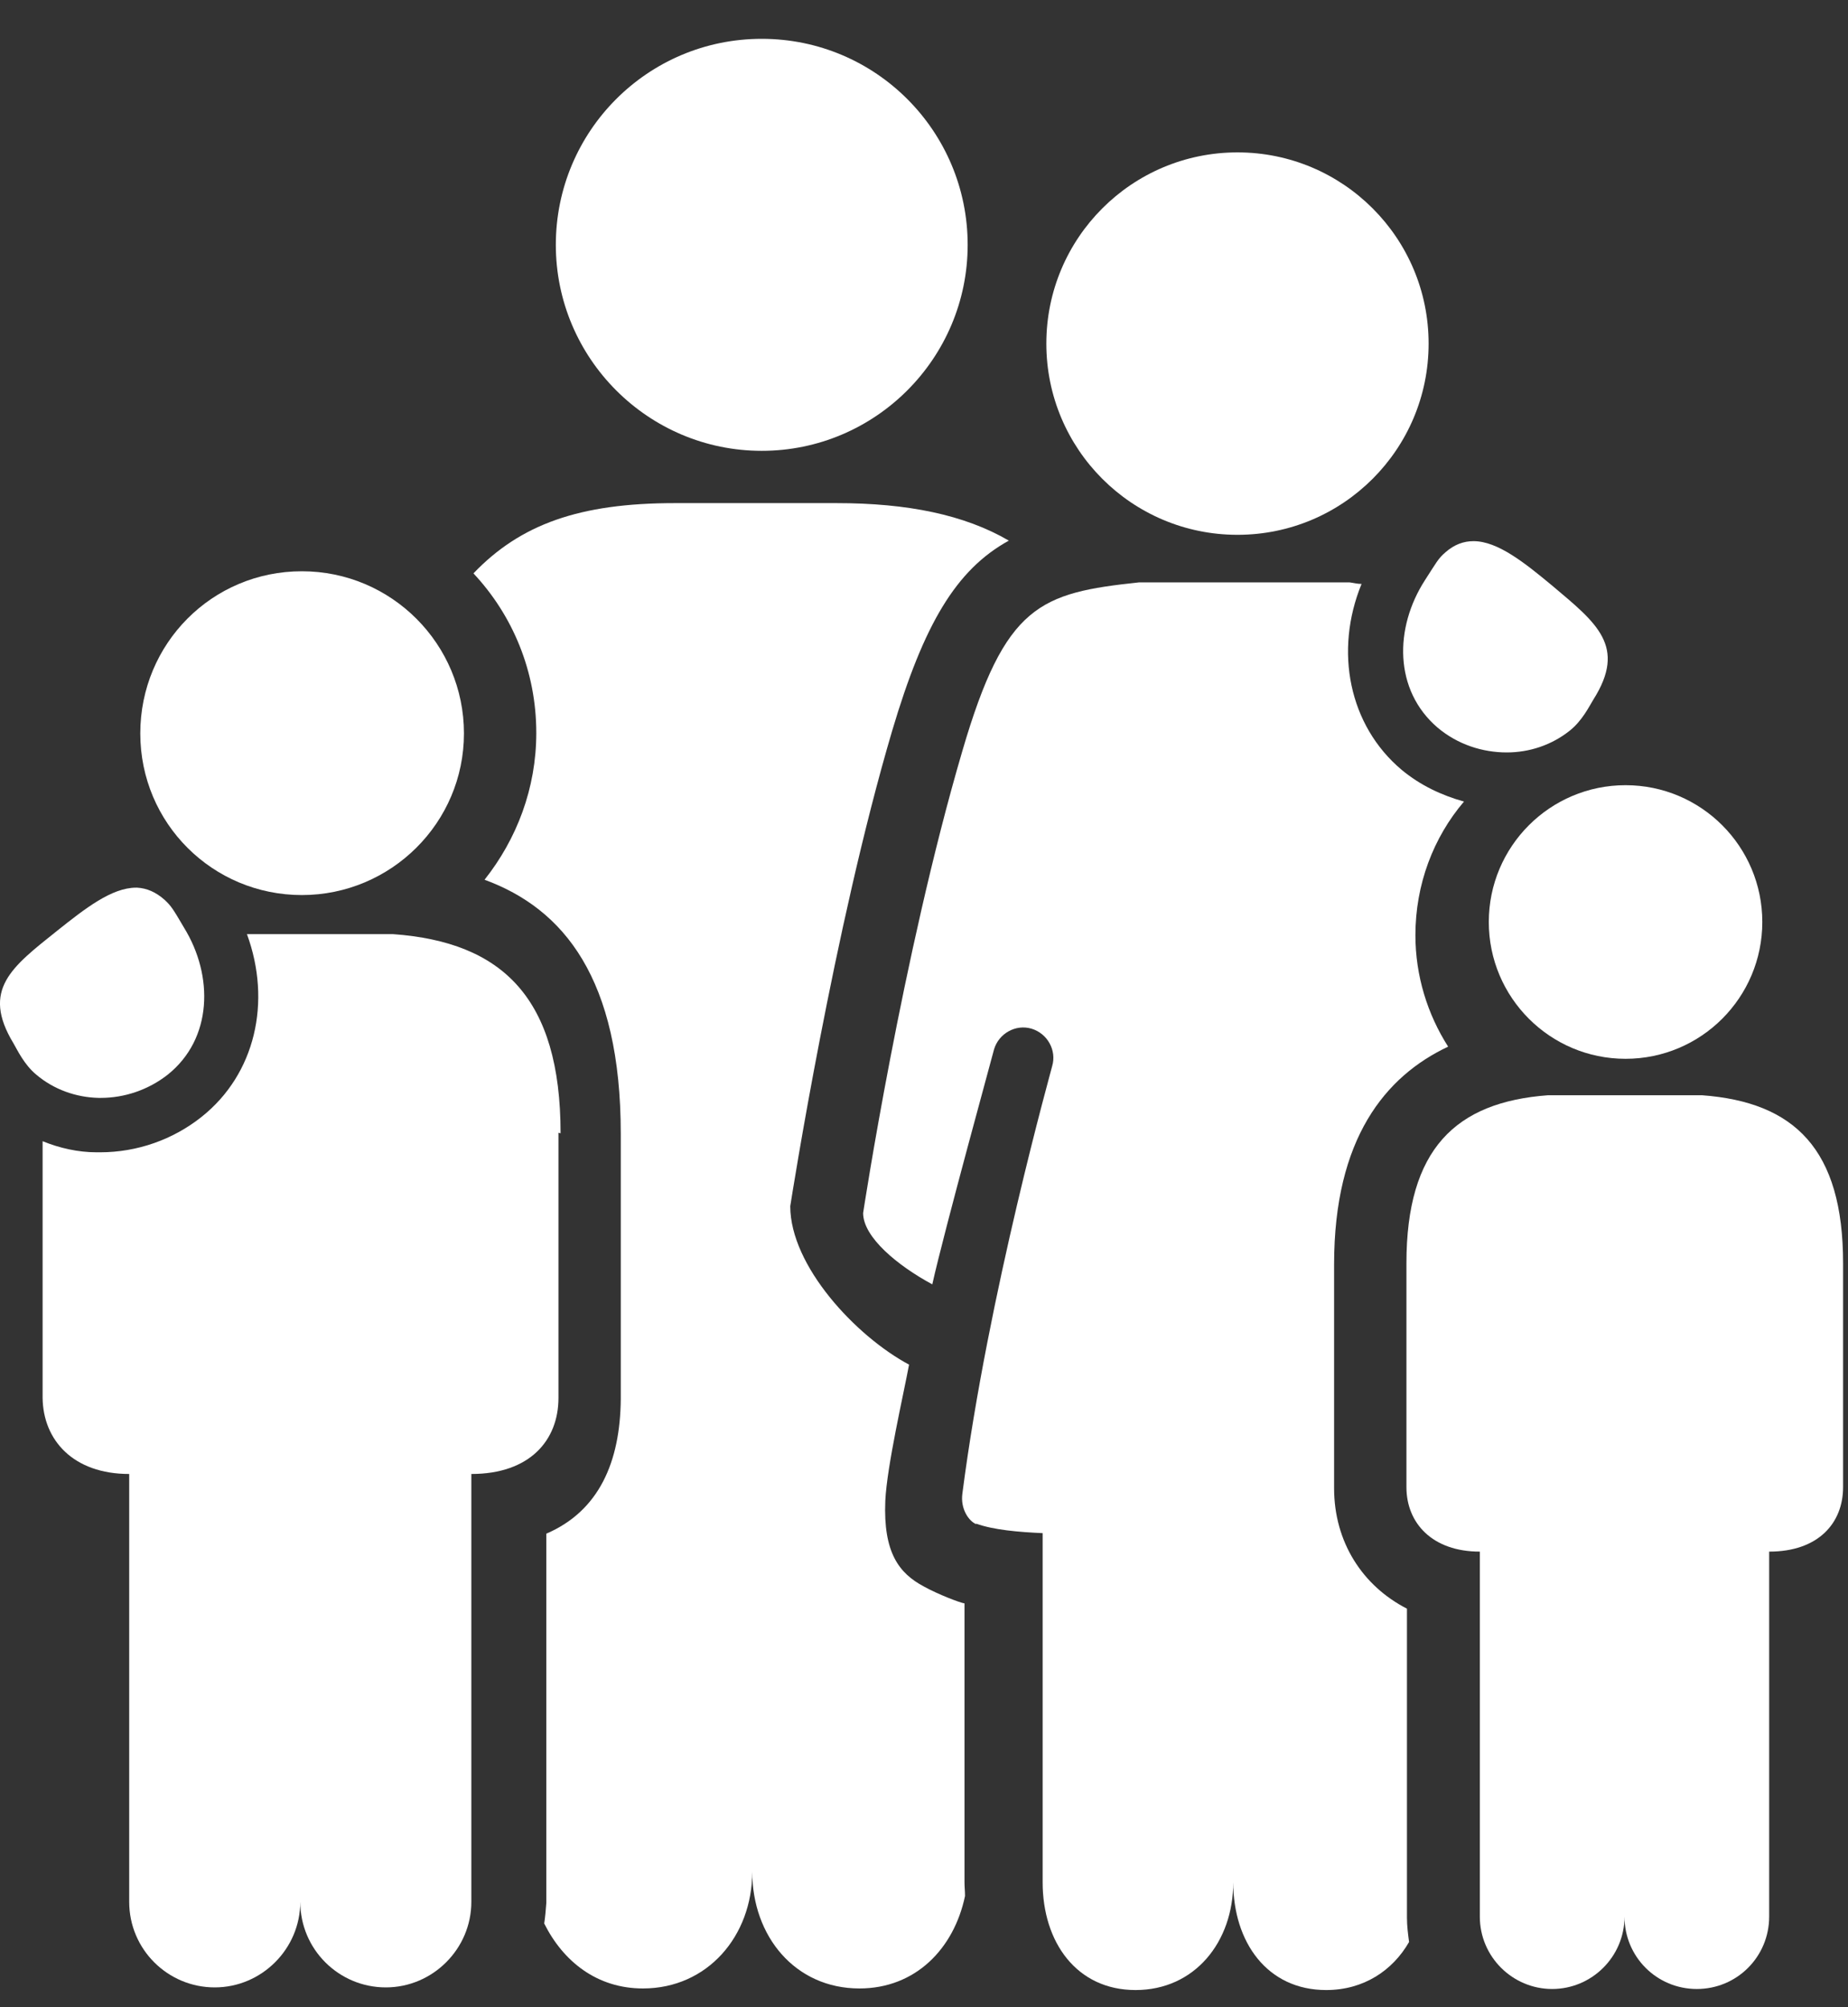
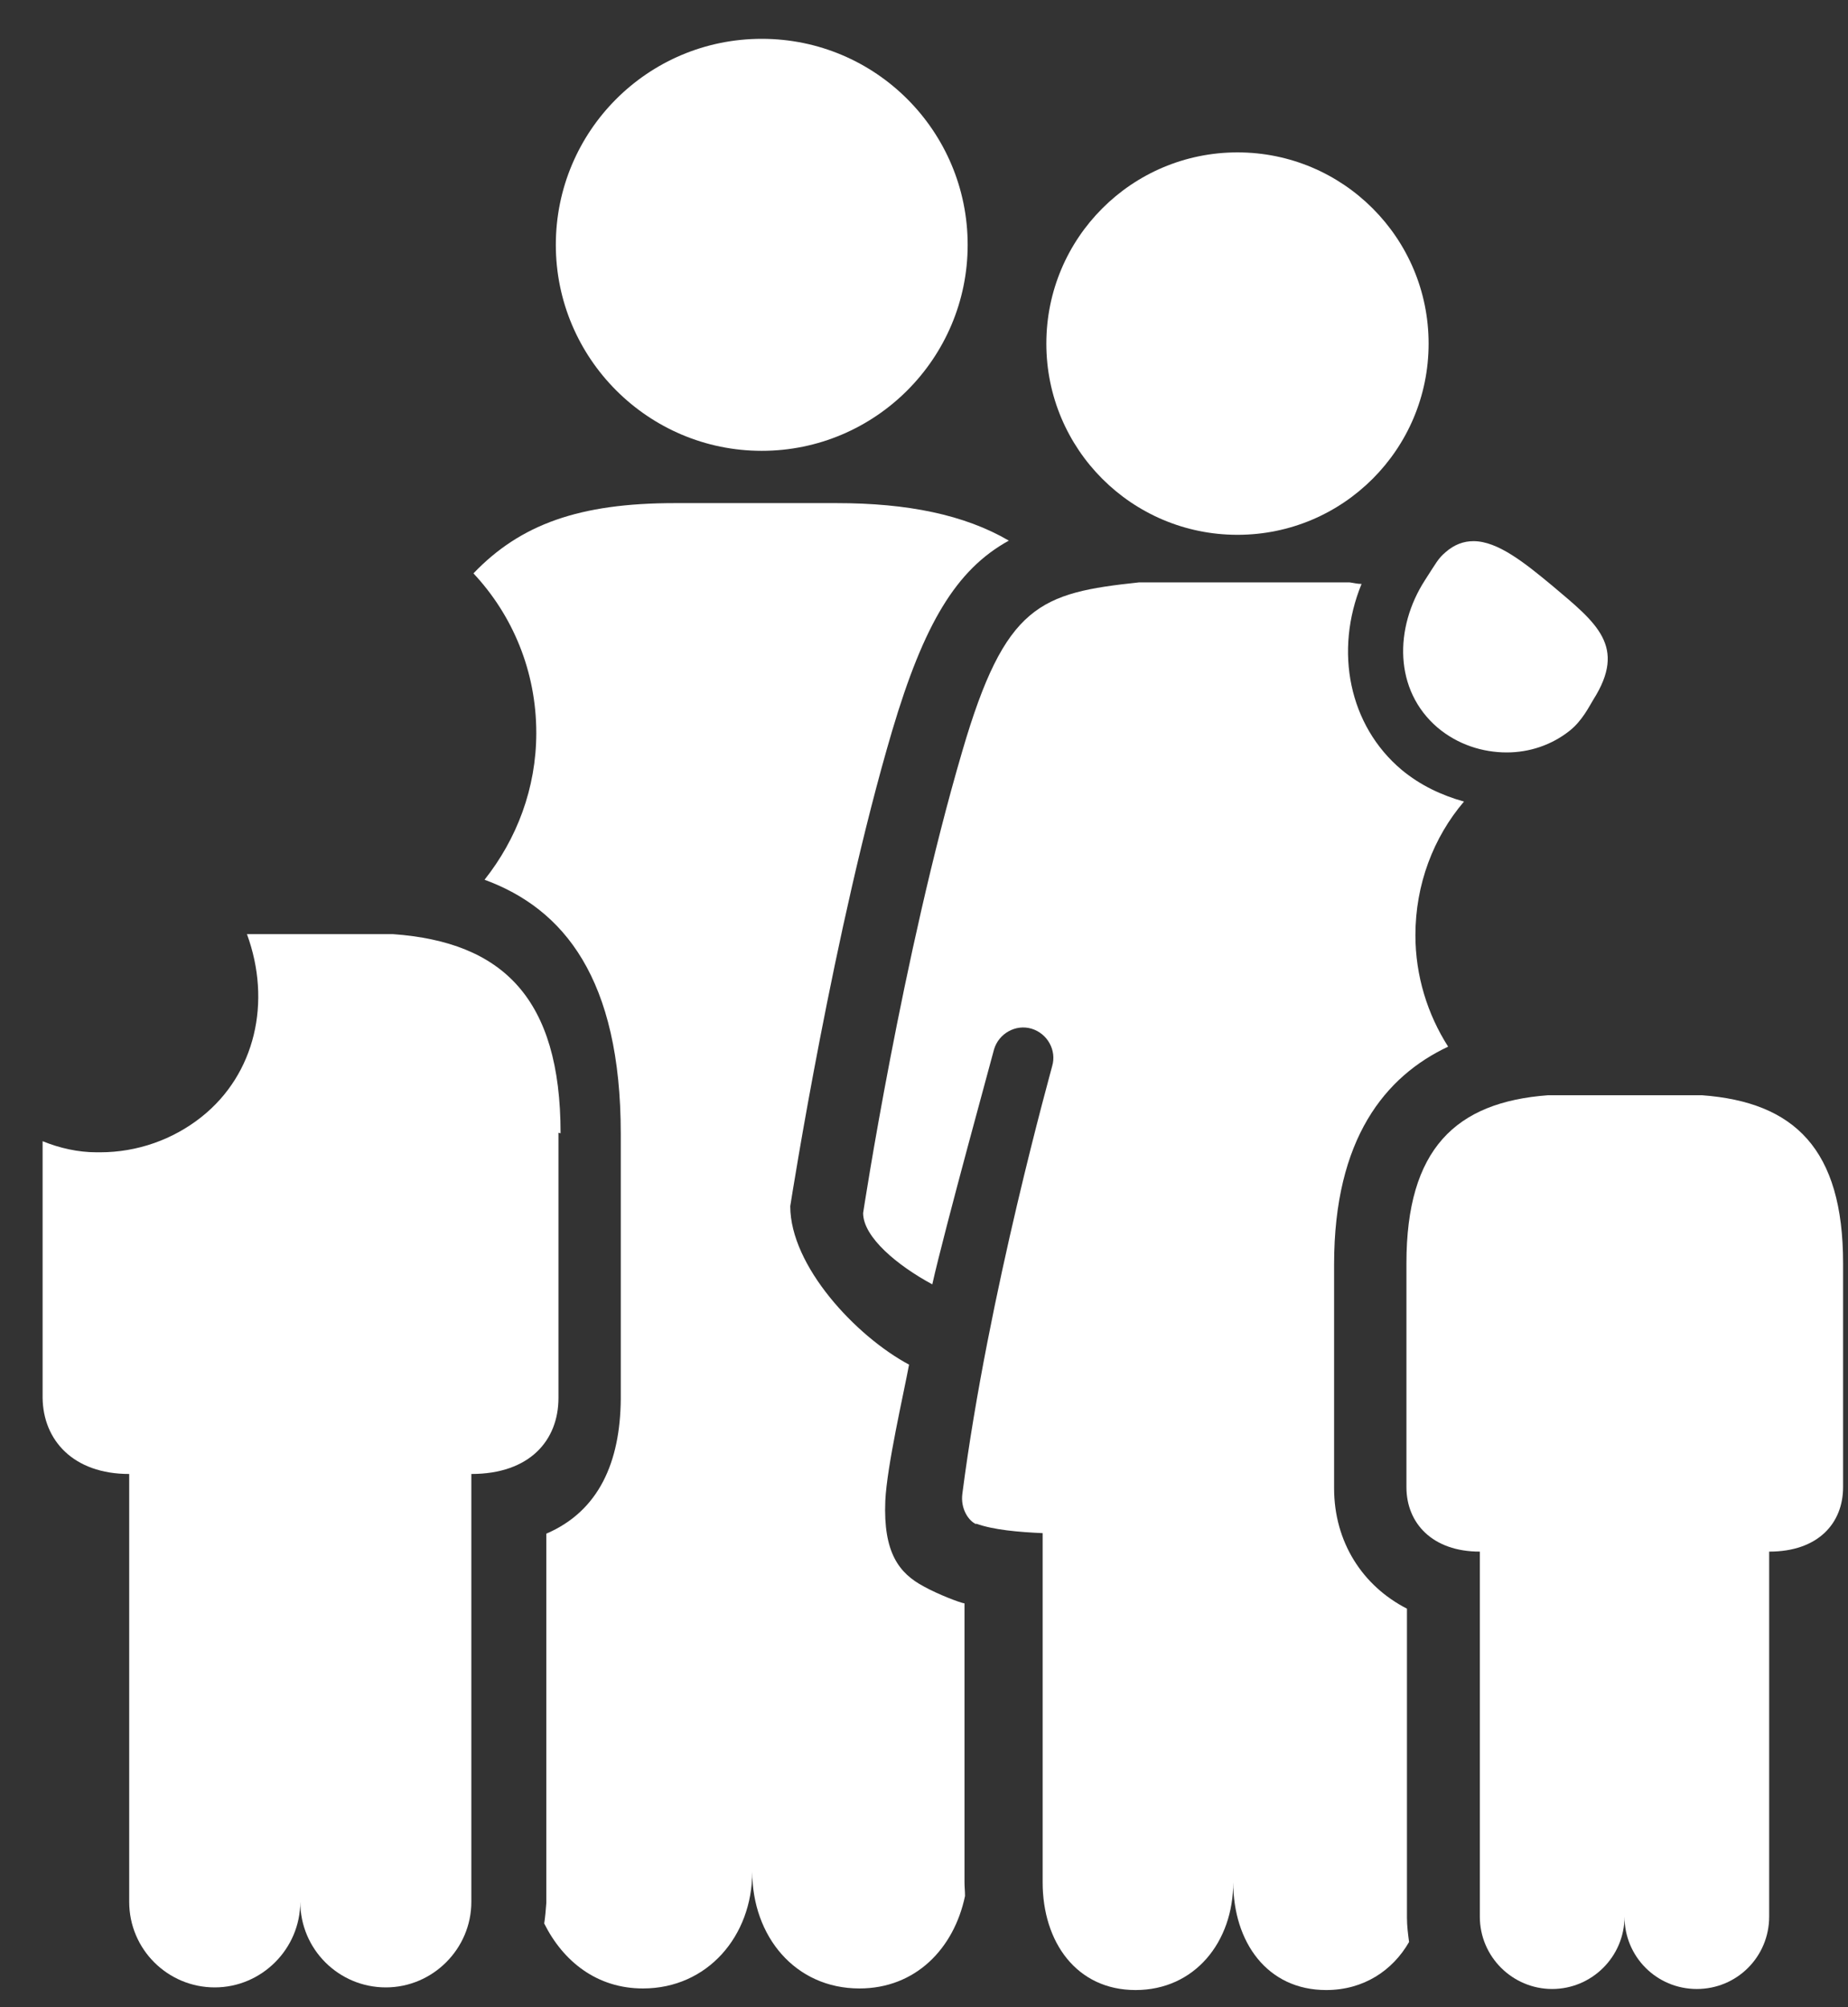
<svg xmlns="http://www.w3.org/2000/svg" width="35" height="38" viewBox="0 0 35 38" fill="none">
  <rect x="0" y="0" width="35" height="38" fill="#333333" stroke="none" />
  <path d="M14.427 8.535C16.577 8.535 18.327 6.785 18.327 4.635C18.327 2.485 16.587 0.735 14.427 0.735C12.267 0.735 10.527 2.485 10.527 4.635C10.527 6.785 12.277 8.535 14.427 8.535Z" fill="white" />
  <path d="M18.267 30.355C18.187 30.345 17.767 30.185 17.497 30.035C17.027 29.785 16.727 29.395 16.767 28.415C16.797 27.755 17.117 26.375 17.217 25.835C16.207 25.295 14.967 23.965 14.967 22.835C14.997 22.645 15.797 17.555 16.897 13.835C17.497 11.815 18.107 10.785 19.107 10.235C18.267 9.745 17.187 9.525 15.847 9.525H12.777C10.977 9.525 9.857 9.925 8.967 10.855C9.707 11.645 10.157 12.705 10.157 13.875C10.157 14.925 9.787 15.885 9.177 16.655C10.677 17.205 11.757 18.525 11.757 21.465V26.485C11.747 27.675 11.347 28.605 10.347 29.035V36.025C10.337 36.155 10.327 36.285 10.307 36.415C10.667 37.135 11.307 37.645 12.177 37.645C13.397 37.645 14.247 36.655 14.247 35.435C14.247 36.655 15.057 37.645 16.277 37.645C17.337 37.645 18.067 36.895 18.277 35.895C18.277 35.805 18.267 35.725 18.267 35.635V30.365V30.355Z" fill="white" />
  <path d="M10.617 21.455C10.617 18.895 9.517 17.835 7.447 17.685H4.677C5.147 18.965 4.837 20.335 3.817 21.145C3.277 21.575 2.597 21.815 1.897 21.815H1.827C1.477 21.815 1.127 21.735 0.807 21.605V26.465C0.817 27.265 1.387 27.905 2.447 27.905V36.005C2.447 36.905 3.177 37.625 4.067 37.625C4.957 37.625 5.687 36.895 5.687 36.005C5.687 36.905 6.417 37.625 7.307 37.625C8.197 37.625 8.927 36.895 8.927 36.005V27.905C10.037 27.905 10.577 27.265 10.577 26.465V21.445L10.617 21.455Z" fill="white" />
-   <path d="M1.907 20.785C2.357 20.785 2.807 20.635 3.177 20.345C4.027 19.665 4.047 18.475 3.487 17.565C3.287 17.225 3.247 17.155 3.117 17.035C2.947 16.885 2.777 16.815 2.597 16.805H2.577C2.117 16.805 1.617 17.195 1.077 17.625C0.227 18.305 -0.363 18.735 0.257 19.755C0.327 19.875 0.457 20.155 0.687 20.345C1.017 20.625 1.437 20.775 1.867 20.785H1.917H1.907Z" fill="white" />
-   <path d="M5.717 16.945C7.407 16.945 8.787 15.575 8.787 13.885C8.787 12.195 7.417 10.815 5.717 10.815C4.017 10.815 2.657 12.185 2.657 13.885C2.657 15.585 4.027 16.945 5.717 16.945Z" fill="white" />
  <path d="M18.487 28.845C18.817 28.965 19.297 29.005 19.747 29.025C19.747 31.975 19.747 35.635 19.747 35.635C19.747 36.765 20.387 37.675 21.507 37.675C22.627 37.675 23.357 36.765 23.357 35.635C23.357 36.765 23.997 37.675 25.117 37.675C25.827 37.675 26.377 37.305 26.687 36.765C26.667 36.615 26.647 36.465 26.647 36.305V30.455C25.807 30.025 25.267 29.195 25.267 28.175V23.935C25.267 21.555 26.237 20.375 27.427 19.815C27.037 19.205 26.807 18.475 26.807 17.705C26.807 16.745 27.147 15.855 27.727 15.175C27.297 15.055 26.897 14.865 26.547 14.575C25.547 13.735 25.267 12.325 25.787 11.055C25.707 11.055 25.637 11.035 25.557 11.025H21.577C19.697 11.225 19.037 11.445 18.227 14.215C17.087 18.095 16.347 22.965 16.347 22.965C16.347 23.425 17.007 23.965 17.657 24.315C17.887 23.285 18.817 19.915 18.827 19.865C18.917 19.565 19.237 19.385 19.537 19.475C19.837 19.565 20.017 19.885 19.927 20.185C19.927 20.205 18.717 24.485 18.227 28.275C18.187 28.565 18.347 28.795 18.487 28.855V28.845Z" fill="white" />
  <path d="M32.247 20.735H29.317C27.567 20.865 26.637 21.755 26.637 23.915V28.155C26.637 28.835 27.127 29.375 28.027 29.375V36.285C28.027 37.045 28.647 37.655 29.397 37.655C30.147 37.655 30.767 37.045 30.767 36.285C30.767 37.045 31.377 37.655 32.137 37.655C32.897 37.655 33.507 37.045 33.507 36.285V29.375C34.437 29.375 34.907 28.835 34.907 28.155V23.915C34.907 21.755 33.987 20.865 32.237 20.735H32.247Z" fill="white" />
  <path d="M28.537 14.245C28.967 14.245 29.387 14.105 29.727 13.835C29.967 13.645 30.097 13.375 30.177 13.245C30.817 12.235 30.237 11.795 29.407 11.095C28.877 10.655 28.367 10.245 27.907 10.245C27.727 10.245 27.547 10.305 27.377 10.455C27.237 10.575 27.207 10.645 26.987 10.985C26.407 11.885 26.397 13.065 27.227 13.775C27.607 14.095 28.077 14.245 28.537 14.245Z" fill="white" />
-   <path d="M28.197 17.455C28.197 18.885 29.357 20.045 30.787 20.045C32.217 20.045 33.377 18.885 33.377 17.455C33.377 16.025 32.217 14.865 30.787 14.865C29.357 14.865 28.197 16.025 28.197 17.455Z" fill="white" />
  <path d="M27.057 6.505C27.057 8.505 25.437 10.125 23.437 10.125C21.437 10.125 19.817 8.505 19.817 6.505C19.817 4.505 21.437 2.885 23.437 2.885C25.437 2.885 27.057 4.505 27.057 6.505Z" fill="white" />
</svg>